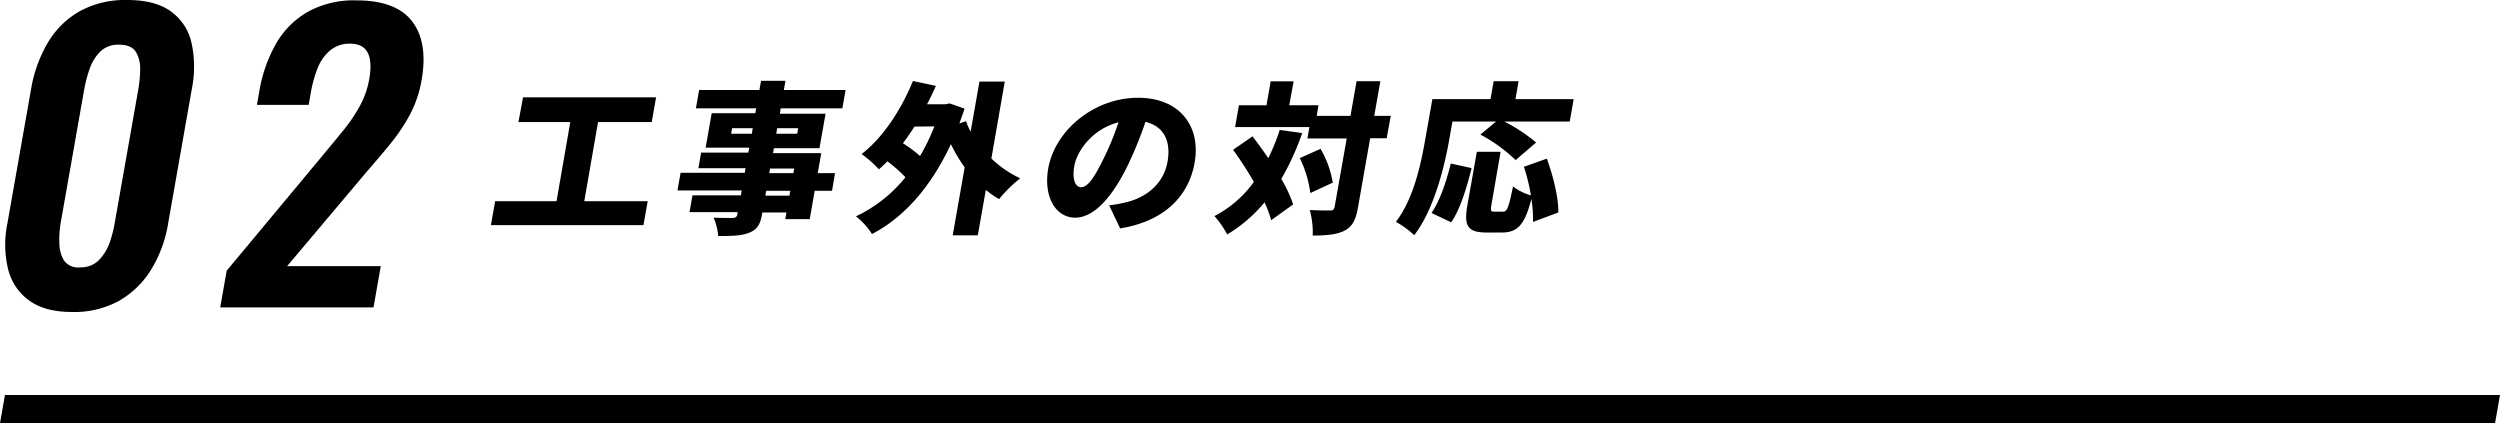
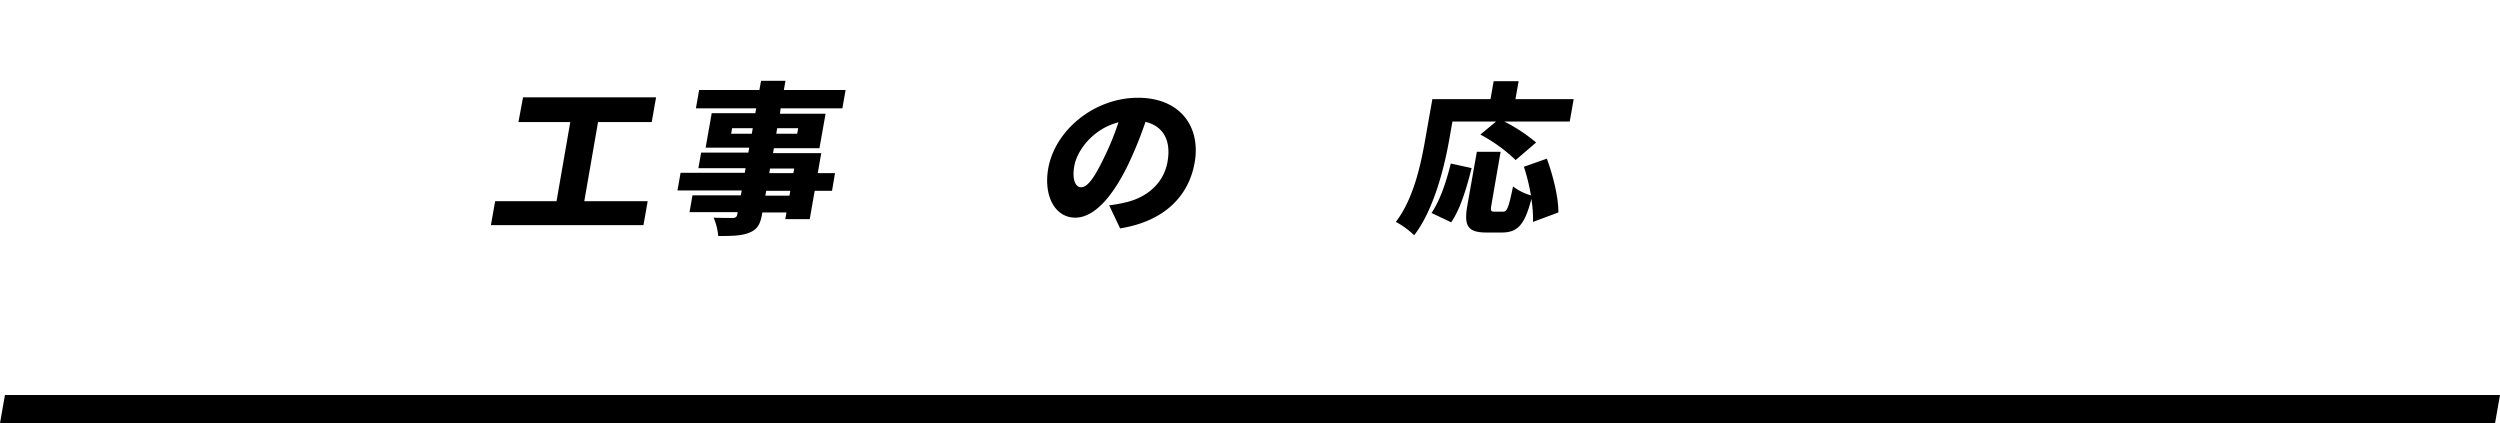
<svg xmlns="http://www.w3.org/2000/svg" viewBox="0 0 544.9 92.24">
-   <path d="m15.73 68q-5.89 0-9.32-2.46a11.87 11.87 0 0 1 -4.62-6.78 22.79 22.79 0 0 1 -.19-10l5.17-29.31a29.46 29.46 0 0 1 3.67-10.17 18.9 18.9 0 0 1 6.93-6.83 20.59 20.59 0 0 1 10.35-2.45q6.06 0 9.48 2.45a11.53 11.53 0 0 1 4.53 6.83 24.49 24.49 0 0 1 .07 10.17l-5.17 29.35a27.73 27.73 0 0 1 -3.71 10 19.69 19.69 0 0 1 -7 6.78 20.14 20.14 0 0 1 -10.19 2.42zm1.71-9.73a5.48 5.48 0 0 0 4.09-1.55 10.53 10.53 0 0 0 2.33-3.72 26.21 26.21 0 0 0 1.14-4.37l5.12-29a28.22 28.22 0 0 0 .43-4.54 6.92 6.92 0 0 0 -.95-3.8c-.65-1-1.86-1.55-3.63-1.55a5.58 5.58 0 0 0 -4.17 1.55 10 10 0 0 0 -2.29 3.8 29.44 29.44 0 0 0 -1.18 4.54l-5.11 29a21.6 21.6 0 0 0 -.28 4.37 7.34 7.34 0 0 0 1 3.76 3.77 3.77 0 0 0 3.5 1.52z" />
-   <path d="m48 67 1.41-8 21.02-25.24c1.54-1.85 3-3.63 4.38-5.31a35.32 35.32 0 0 0 3.58-5.28 18.76 18.76 0 0 0 2.1-6q.65-3.69-.33-5.65c-.66-1.3-1.93-2-3.81-2a6.63 6.63 0 0 0 -4.41 1.48 9.7 9.7 0 0 0 -2.71 3.85 26.07 26.07 0 0 0 -1.46 5.23l-.49 2.78h-11.28l.52-2.95a31.61 31.61 0 0 1 3.6-10.31 18.77 18.77 0 0 1 6.92-7 20.83 20.83 0 0 1 10.65-2.52q8.64 0 12.14 4.58t2.07 12.75a25.18 25.18 0 0 1 -2.46 7.4 40.09 40.09 0 0 1 -4.19 6.33q-2.44 3-5.25 6.21l-17.41 20.65h20.41l-1.59 9z" />
  <path d="m141.17 43.86-.92 5.21h-33.25l.92-5.21h13.38l3-17.26h-11.3l1-5.39h29l-.95 5.39h-11.7l-3 17.26z" />
  <path d="m181.35 41.59h-3.78l-1.08 6.17h-5.33l.26-1.45h-5.26l-.07.42c-.42 2.34-1.13 3.33-2.81 4s-3.65.71-6.74.71a12.74 12.74 0 0 0 -1-4c1.47.07 3.59.07 4.17.07s.94-.25 1-.85l.07-.42h-10.49l.64-3.66h10.55l.18-1.06h-14l.68-3.86h14l.16-1h-10.28l.6-3.4h10.29l.19-1.07h-9.5l1.32-7.51h9.51l.19-1.07h-13.14l.7-4h13.14l.36-2h5.32l-.35 2h13.46l-.71 4h-13.46l-.14 1.18h9.94l-1.33 7.51h-9.93l-.19 1.07h10.51l-.76 4.36h3.76zm-17.49-12.44.21-1.21h-4.5l-.21 1.21zm8.39 12.44h-5.25l-.19 1.06h5.26zm-4.58-3.86h5.26l.17-1h-5.26zm1.73-9.79-.21 1.21h4.57l.21-1.21z" />
-   <path d="m216.08 34.54a22.81 22.81 0 0 0 6.29 4.32 29.55 29.55 0 0 0 -4.61 4.54 22.8 22.8 0 0 1 -2.89-2l-1.75 9.89h-5.47l2.61-14.81a33.79 33.79 0 0 1 -3-5.07c-4.4 9.46-10.35 16.06-17.21 19.6a15 15 0 0 0 -3.49-3.86 30.52 30.52 0 0 0 10.79-8.51 30.88 30.88 0 0 0 -3.93-3.48c-.61.61-1.22 1.21-1.85 1.74a27.24 27.24 0 0 0 -3.77-3.33c4.58-3.51 8.55-9.5 11.19-15.92l5 1.07c-.6 1.34-1.23 2.69-1.93 4h4l.93-.18 3.25 1.14c-.37 1.1-.74 2.16-1.14 3.23l1.46-.5a13 13 0 0 0 1 2.27l1.92-10.89h5.52zm-16.77-6.95c-.8 1.28-1.63 2.48-2.51 3.62a32.36 32.36 0 0 1 3.74 2.79 45.45 45.45 0 0 0 3.12-6.45z" />
  <path d="m241.75 44.75a28.57 28.57 0 0 0 3.6-.64c4.73-1.1 8.3-4.22 9.12-8.83s-.86-7.76-4.8-8.72a84.86 84.86 0 0 1 -3.7 9.15c-3.36 7-7.4 11.73-11.61 11.73-4.39 0-6.94-4.71-5.89-10.71 1.47-8.33 10-15.42 19.57-15.42 9.07 0 13.74 6.17 12.34 14.15-1.3 7.37-6.69 12.79-16.24 14.32zm2-18.08c-5.54 1.41-9 6.13-9.59 9.5-.54 3 .26 4.64 1.48 4.64 1.44 0 2.9-2.13 4.88-6.2a59.52 59.52 0 0 0 3.26-7.94z" />
-   <path d="m283.83 29a57.13 57.13 0 0 1 -4.56 10 28 28 0 0 1 2.58 5.56l-4.79 3.44a23.78 23.78 0 0 0 -1.44-3.9 31.62 31.62 0 0 1 -8.14 7 20.1 20.1 0 0 0 -2.78-4 24.51 24.51 0 0 0 8.59-7.45 77.07 77.07 0 0 0 -4.53-7l4.24-2.93c1.11 1.45 2.3 3.08 3.44 4.75a46.3 46.3 0 0 0 2.49-6.14zm18.41 1.14h-3.6l-2.64 15c-.48 2.76-1.21 4.21-2.88 5.1s-4 1.1-7 1.1a18.76 18.76 0 0 0 -.64-5.57c1.85.11 3.76.11 4.41.11s.86-.18 1-.78l2.64-14.92h-8.57l.44-2.48h-16.2l.84-4.76h6l.92-5.21h5l-.96 5.21h6.37l-.37 2.31h7.35l1.33-7.55h5.18l-1.33 7.55h3.6zm-14.41 2.3a21.76 21.76 0 0 1 2.66 7.37l-4.9 2.27a24 24 0 0 0 -2.29-7.62z" />
  <path d="m315.88 30.42c-1.05 5.92-3.29 15.18-7.64 20.85a18.7 18.7 0 0 0 -4-2.91c3.92-5.1 5.48-12.72 6.4-17.94l1.56-8.82h12.67l.69-3.9h5.44l-.69 3.9h12.69l-.86 4.89h-14.27a35.66 35.66 0 0 1 6.94 4.57l-4.46 3.83a34.17 34.17 0 0 0 -7.69-5.56l3.42-2.84h-9.51zm-3.87 16c1.85-2.73 3.2-6.7 4.2-10.78l4.54 1c-1.06 4.22-2.43 8.9-4.45 11.81zm22.12 1.95a26.88 26.88 0 0 0 -.35-5c-1.46 5.64-3 7.31-6.47 7.31h-3.31c-4.21 0-4.95-1.53-4.16-6l2.05-11.59h5.18l-2 11.55c-.23 1.35-.12 1.49.68 1.49h1.87c.86 0 1.19-.81 2.16-5.49a11.8 11.8 0 0 0 3.9 1.95 42.45 42.45 0 0 0 -1.53-6.24l5-1.77c1.36 3.72 2.55 8.43 2.51 11.73z" />
  <path d="m543.82 92.24h-543.82l1.08-6.14h543.82z" fill-rule="evenodd" />
</svg>